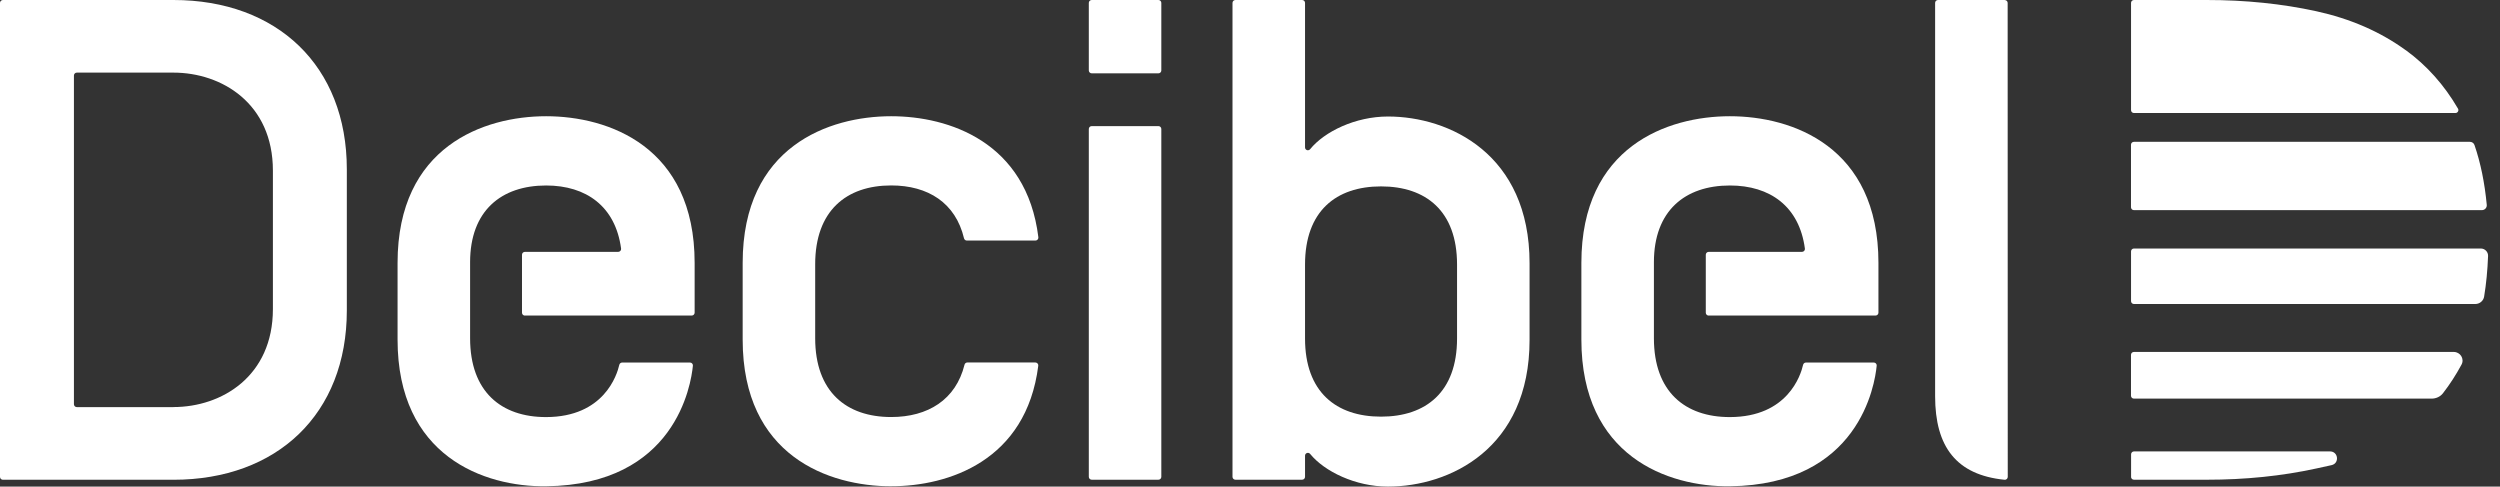
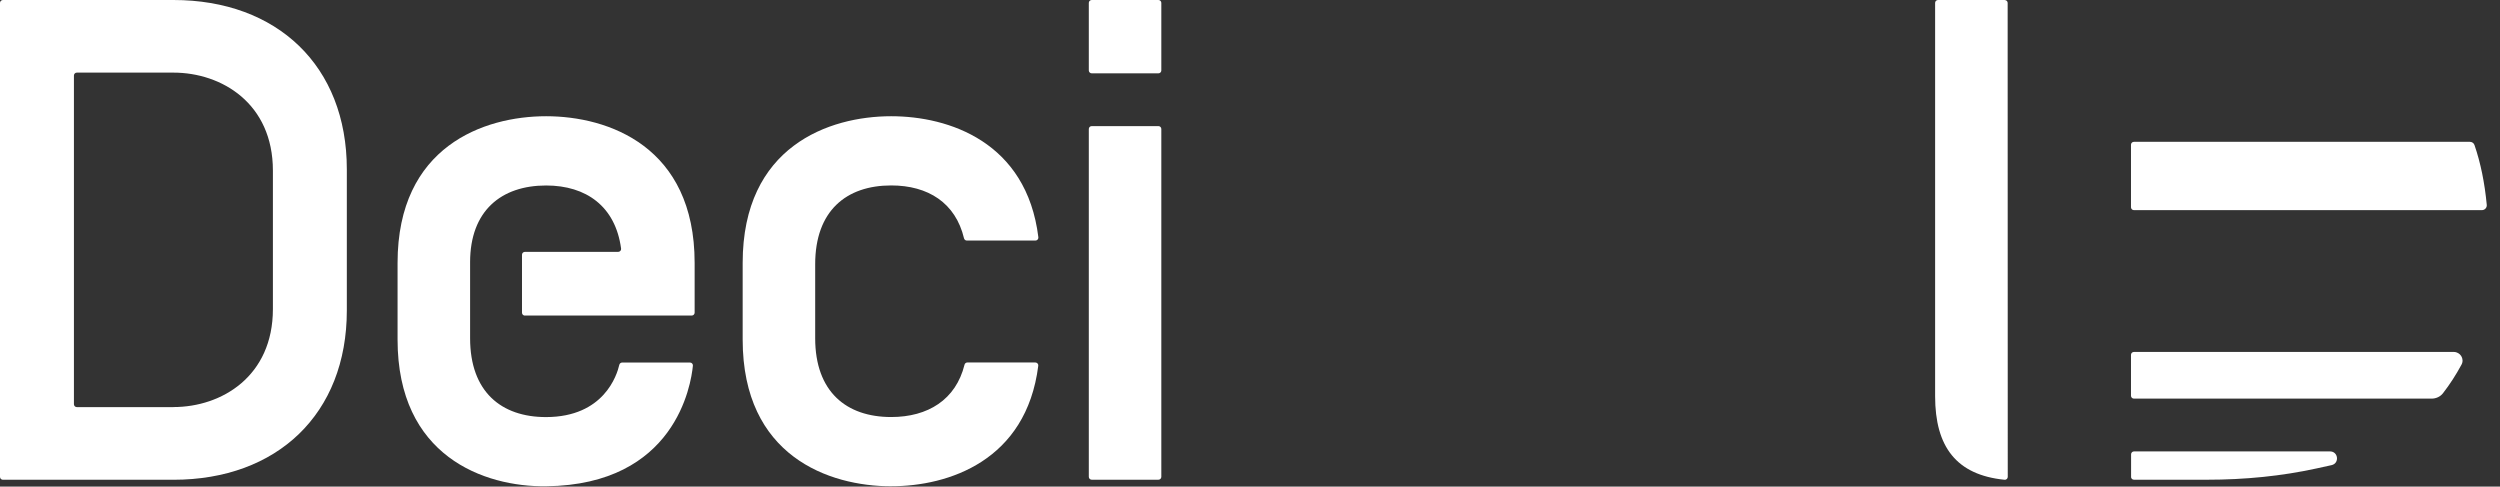
<svg xmlns="http://www.w3.org/2000/svg" width="149" height="29" viewBox="0 0 149 29" fill="none">
  <rect x="0" y="0" width="149" height="29" fill="#333333" stroke="none" />
  <path d="M0 28.42V0.171C0 0.077 0.078 0 0.173 0H10.335C16.513 0 20.671 3.922 20.671 10.089V18.505C20.671 24.672 16.513 28.594 10.335 28.594H0.173C0.078 28.594 0 28.517 0 28.423V28.42ZM10.335 24.261C13.218 24.261 16.265 22.424 16.265 18.419V10.169C16.265 6.167 13.218 4.328 10.335 4.328H4.579C4.484 4.328 4.406 4.405 4.406 4.499V24.092C4.406 24.187 4.484 24.264 4.579 24.264H10.335V24.261Z" fill="white" />
  <path d="M69.043 4.371H65.066C64.971 4.371 64.893 4.293 64.893 4.199V0.171C64.893 0.077 64.971 0 65.066 0H69.043C69.138 0 69.215 0.077 69.215 0.171V4.199C69.215 4.293 69.138 4.371 69.043 4.371ZM69.043 28.591H65.066C64.971 28.591 64.893 28.514 64.893 28.42V7.687C64.893 7.593 64.971 7.516 65.066 7.516H69.043C69.138 7.516 69.215 7.593 69.215 7.687V28.42C69.215 28.514 69.138 28.591 69.043 28.591Z" fill="white" />
-   <path d="M91.162 20.259C91.162 26.752 86.385 29 82.722 29C80.781 29 78.935 28.097 78.085 27.055C77.981 26.929 77.78 27 77.78 27.16V28.42C77.78 28.514 77.702 28.591 77.607 28.591H73.63C73.535 28.591 73.457 28.514 73.457 28.42V0.171C73.457 0.077 73.535 0 73.63 0H77.607C77.702 0 77.78 0.077 77.78 0.171V8.784C77.78 8.947 77.981 9.018 78.085 8.89C78.935 7.844 80.781 6.944 82.722 6.944C86.388 6.944 91.162 9.19 91.162 15.685V20.262V20.259ZM86.84 15.765C86.84 12.58 84.988 11.109 82.31 11.109C79.632 11.109 77.78 12.58 77.78 15.765V20.176C77.78 23.361 79.632 24.832 82.31 24.832C84.988 24.832 86.84 23.361 86.84 20.176V15.765Z" fill="white" />
  <path d="M119.483 0H115.506C115.411 0 115.333 0.077 115.333 0.171V23.615C115.333 26.618 116.592 28.306 119.472 28.594C119.573 28.606 119.662 28.523 119.662 28.423L119.656 0.174C119.656 0.08 119.578 0.003 119.483 0.003V0Z" fill="white" />
  <path d="M53.115 28.982C49.409 28.982 44.263 27.186 44.263 20.241V15.668C44.263 8.724 49.409 6.927 53.115 6.927C56.539 6.927 61.187 8.452 61.887 14.143C61.898 14.245 61.818 14.337 61.714 14.337H57.622C57.541 14.337 57.475 14.28 57.455 14.203C56.951 12.089 55.312 11.052 53.115 11.052C50.44 11.052 48.585 12.563 48.585 15.748V20.158C48.585 23.343 50.437 24.855 53.115 24.855C55.301 24.855 56.968 23.826 57.486 21.735C57.507 21.658 57.573 21.604 57.653 21.604H61.708C61.812 21.604 61.895 21.695 61.881 21.798C61.167 27.46 56.533 28.98 53.115 28.98V28.982Z" fill="white" />
  <path d="M31.284 18.807H41.227C41.322 18.807 41.4 18.73 41.4 18.636V15.668C41.4 8.724 36.254 6.927 32.548 6.927C28.841 6.927 23.695 8.724 23.695 15.668V20.241C23.695 27.186 28.841 29.025 32.548 28.982C40.257 28.891 41.187 22.927 41.297 21.792C41.305 21.692 41.225 21.607 41.124 21.607H37.081C37 21.607 36.931 21.664 36.911 21.741C36.772 22.355 35.992 24.852 32.548 24.858C29.872 24.86 28.018 23.346 28.018 20.161V15.628C28.018 12.566 29.87 11.055 32.548 11.055C34.938 11.055 36.683 12.3 37.017 14.817C37.032 14.919 36.948 15.011 36.844 15.011H31.284C31.189 15.011 31.111 15.088 31.111 15.182V18.639C31.111 18.733 31.189 18.81 31.284 18.81V18.807Z" fill="white" />
-   <path d="M101.838 18.807H111.782C111.877 18.807 111.955 18.73 111.955 18.636V15.668C111.955 8.724 106.809 6.927 103.102 6.927C99.396 6.927 94.25 8.724 94.25 15.668V20.241C94.25 27.186 99.396 29.025 103.102 28.982C110.812 28.891 111.742 22.927 111.851 21.792C111.86 21.692 111.779 21.607 111.678 21.607H107.635C107.555 21.607 107.485 21.664 107.465 21.741C107.327 22.355 106.547 24.852 103.102 24.858C100.427 24.86 98.573 23.346 98.573 20.161V15.628C98.573 12.566 100.424 11.055 103.102 11.055C105.493 11.055 107.238 12.3 107.572 14.817C107.586 14.919 107.503 15.011 107.399 15.011H101.838C101.743 15.011 101.665 15.088 101.665 15.182V18.639C101.665 18.733 101.743 18.81 101.838 18.81V18.807Z" fill="white" />
  <path d="M147.209 8.453H127.18C127.085 8.453 127.007 8.53 127.007 8.624V12.352C127.007 12.446 127.085 12.524 127.18 12.524H147.923C148.093 12.524 148.228 12.378 148.211 12.209C148.087 10.895 147.845 9.707 147.479 8.644C147.439 8.527 147.329 8.453 147.206 8.453H147.209Z" fill="white" />
  <path d="M127.01 28.42C127.01 28.515 127.088 28.592 127.183 28.592H131.511C133.826 28.592 136.004 28.369 138.045 27.923L138.958 27.723C139.445 27.618 139.367 26.904 138.869 26.904H127.186C127.091 26.904 127.013 26.981 127.013 27.075V28.42H127.01Z" fill="white" />
-   <path d="M143.384 2.994C141.864 1.888 140.084 1.114 138.045 0.668C136.004 0.223 133.826 0 131.511 0H127.183C127.088 0 127.01 0.077 127.01 0.171V6.564C127.01 6.659 127.088 6.736 127.183 6.736H146.345C146.477 6.736 146.564 6.59 146.497 6.476C145.677 5.065 144.64 3.905 143.387 2.991L143.384 2.994Z" fill="white" />
  <path d="M146.707 21.73C146.376 22.344 146.008 22.913 145.602 23.436C145.44 23.644 145.187 23.758 144.925 23.758H127.18C127.085 23.758 127.007 23.681 127.007 23.587V21.148C127.007 21.053 127.085 20.976 127.18 20.976H146.247C146.635 20.976 146.892 21.39 146.707 21.73Z" fill="white" />
-   <path d="M147.854 14.811H127.183C127.088 14.811 127.01 14.888 127.01 14.983V17.948C127.01 18.042 127.088 18.119 127.183 18.119H147.526C147.785 18.119 148.009 17.936 148.053 17.682C148.179 16.922 148.257 16.111 148.289 15.254C148.297 15.011 148.099 14.811 147.857 14.811H147.854Z" fill="white" />
</svg>